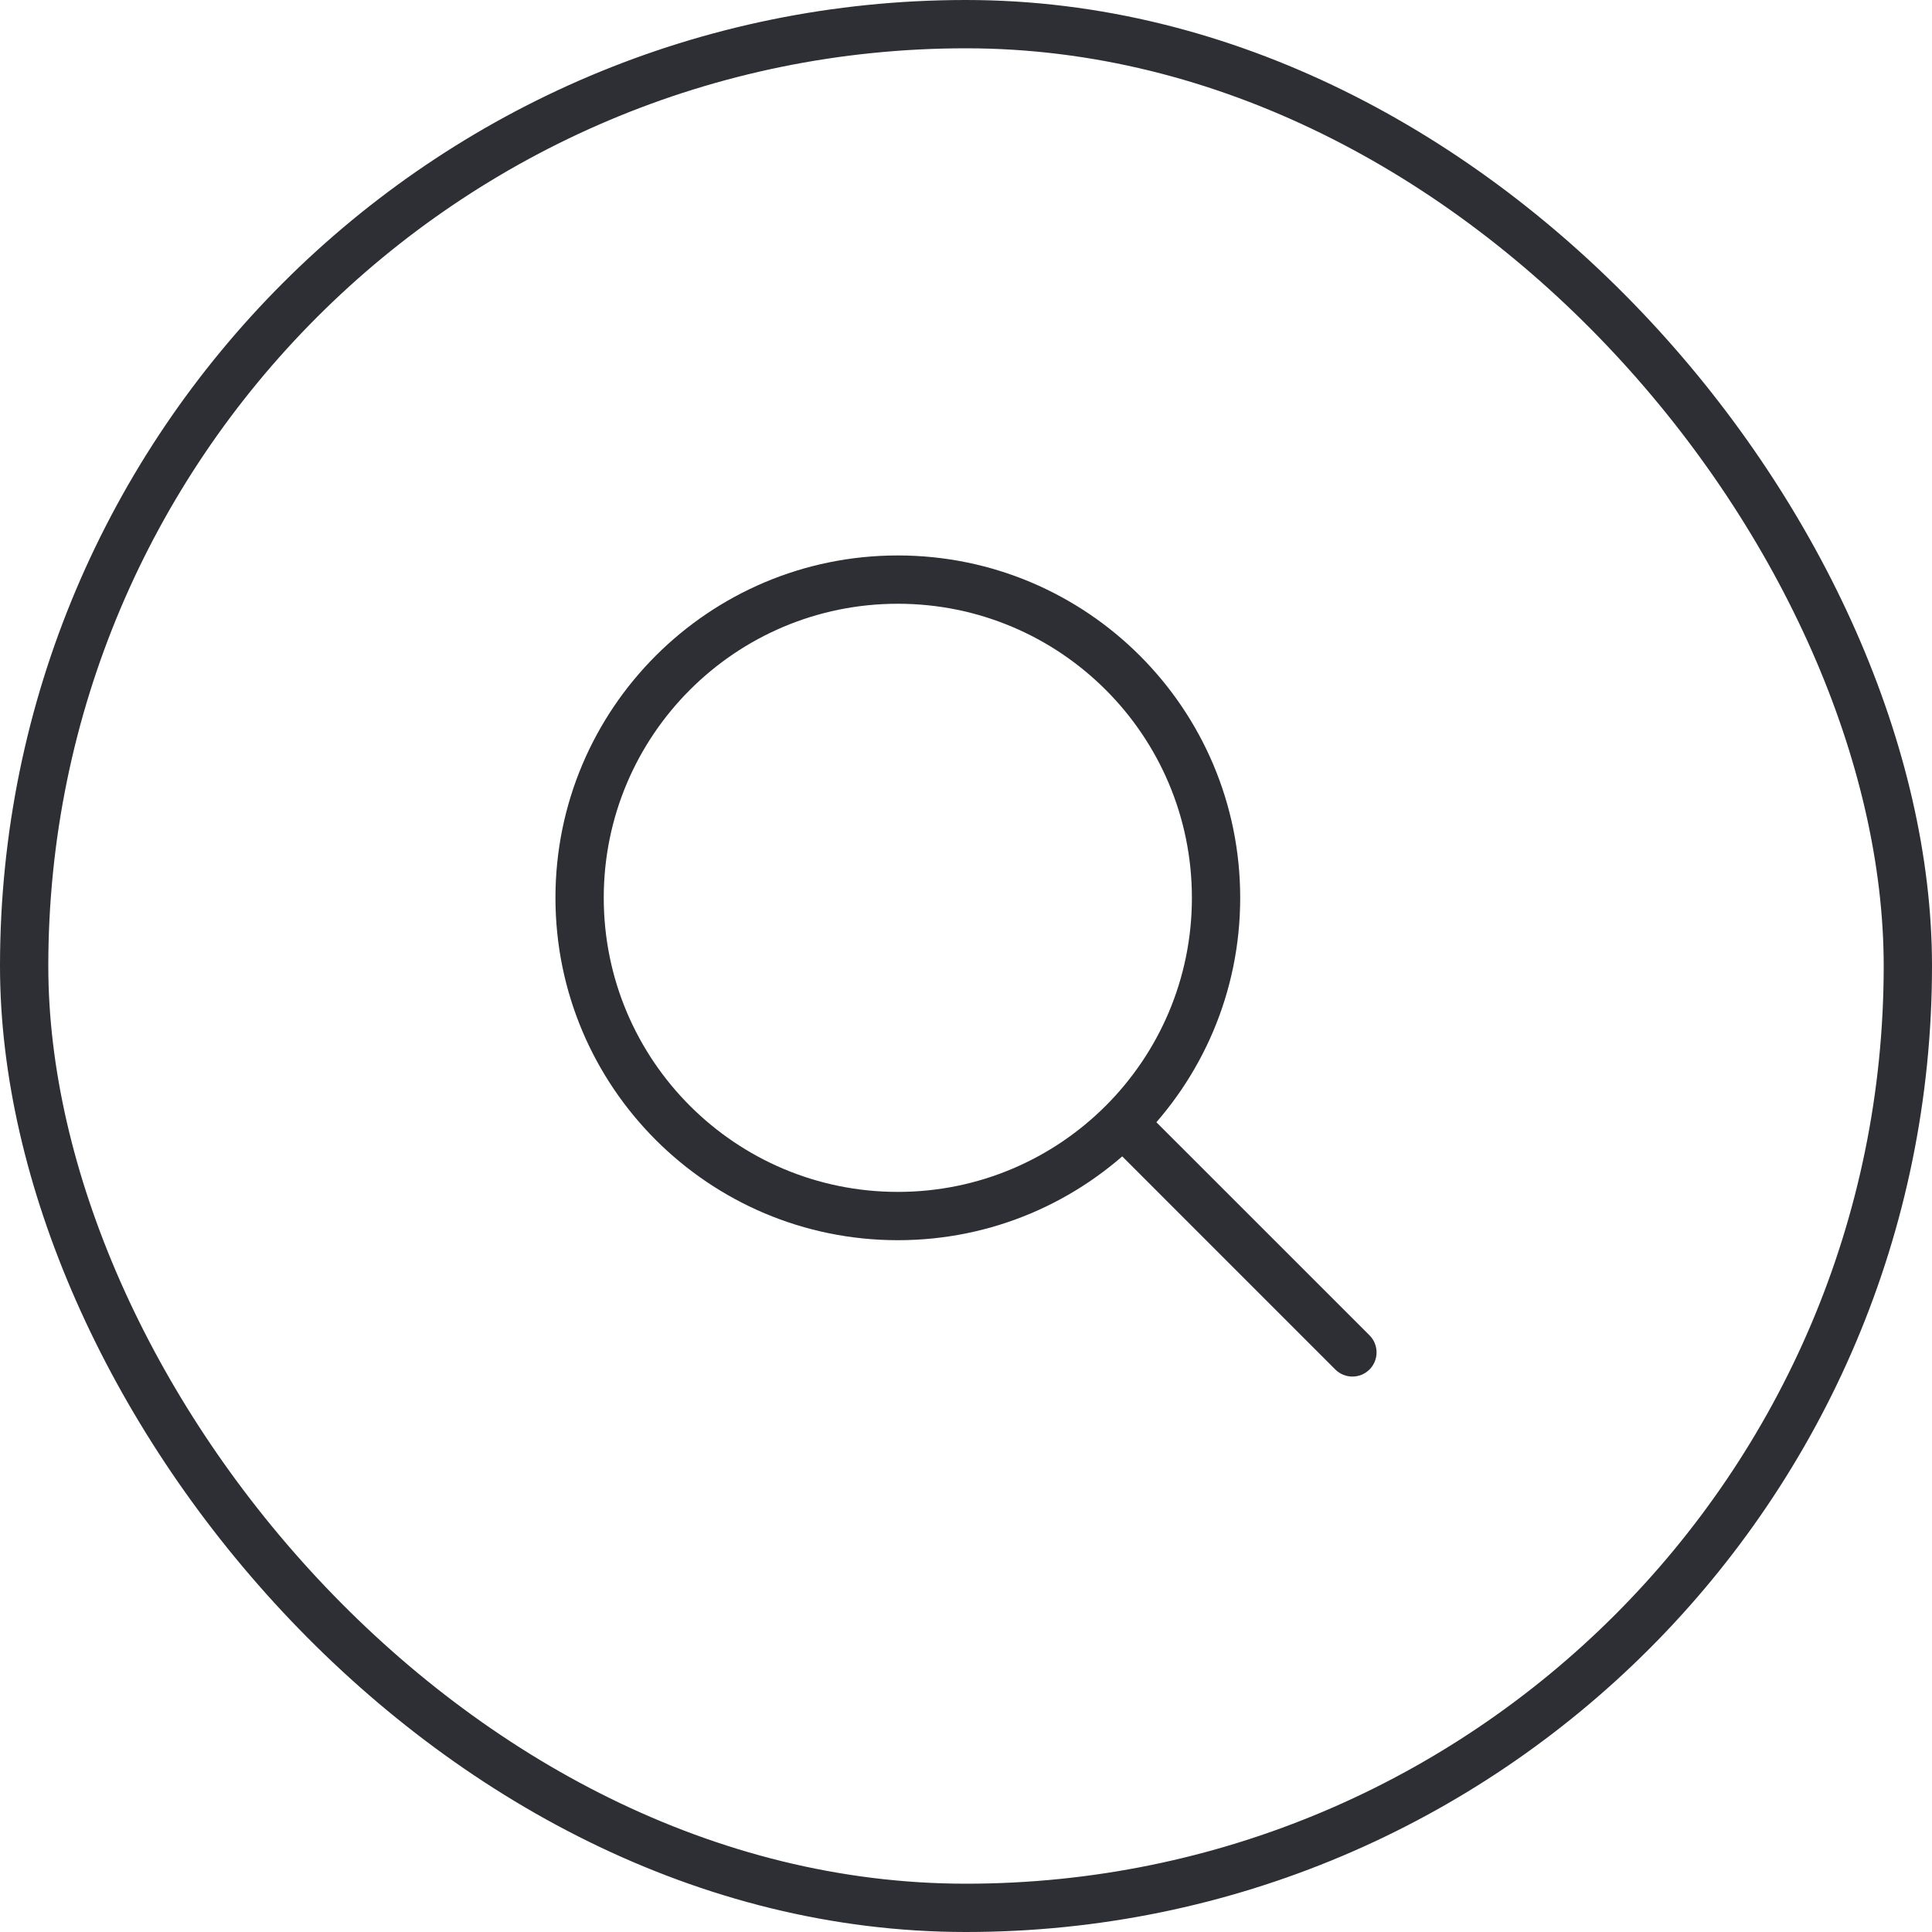
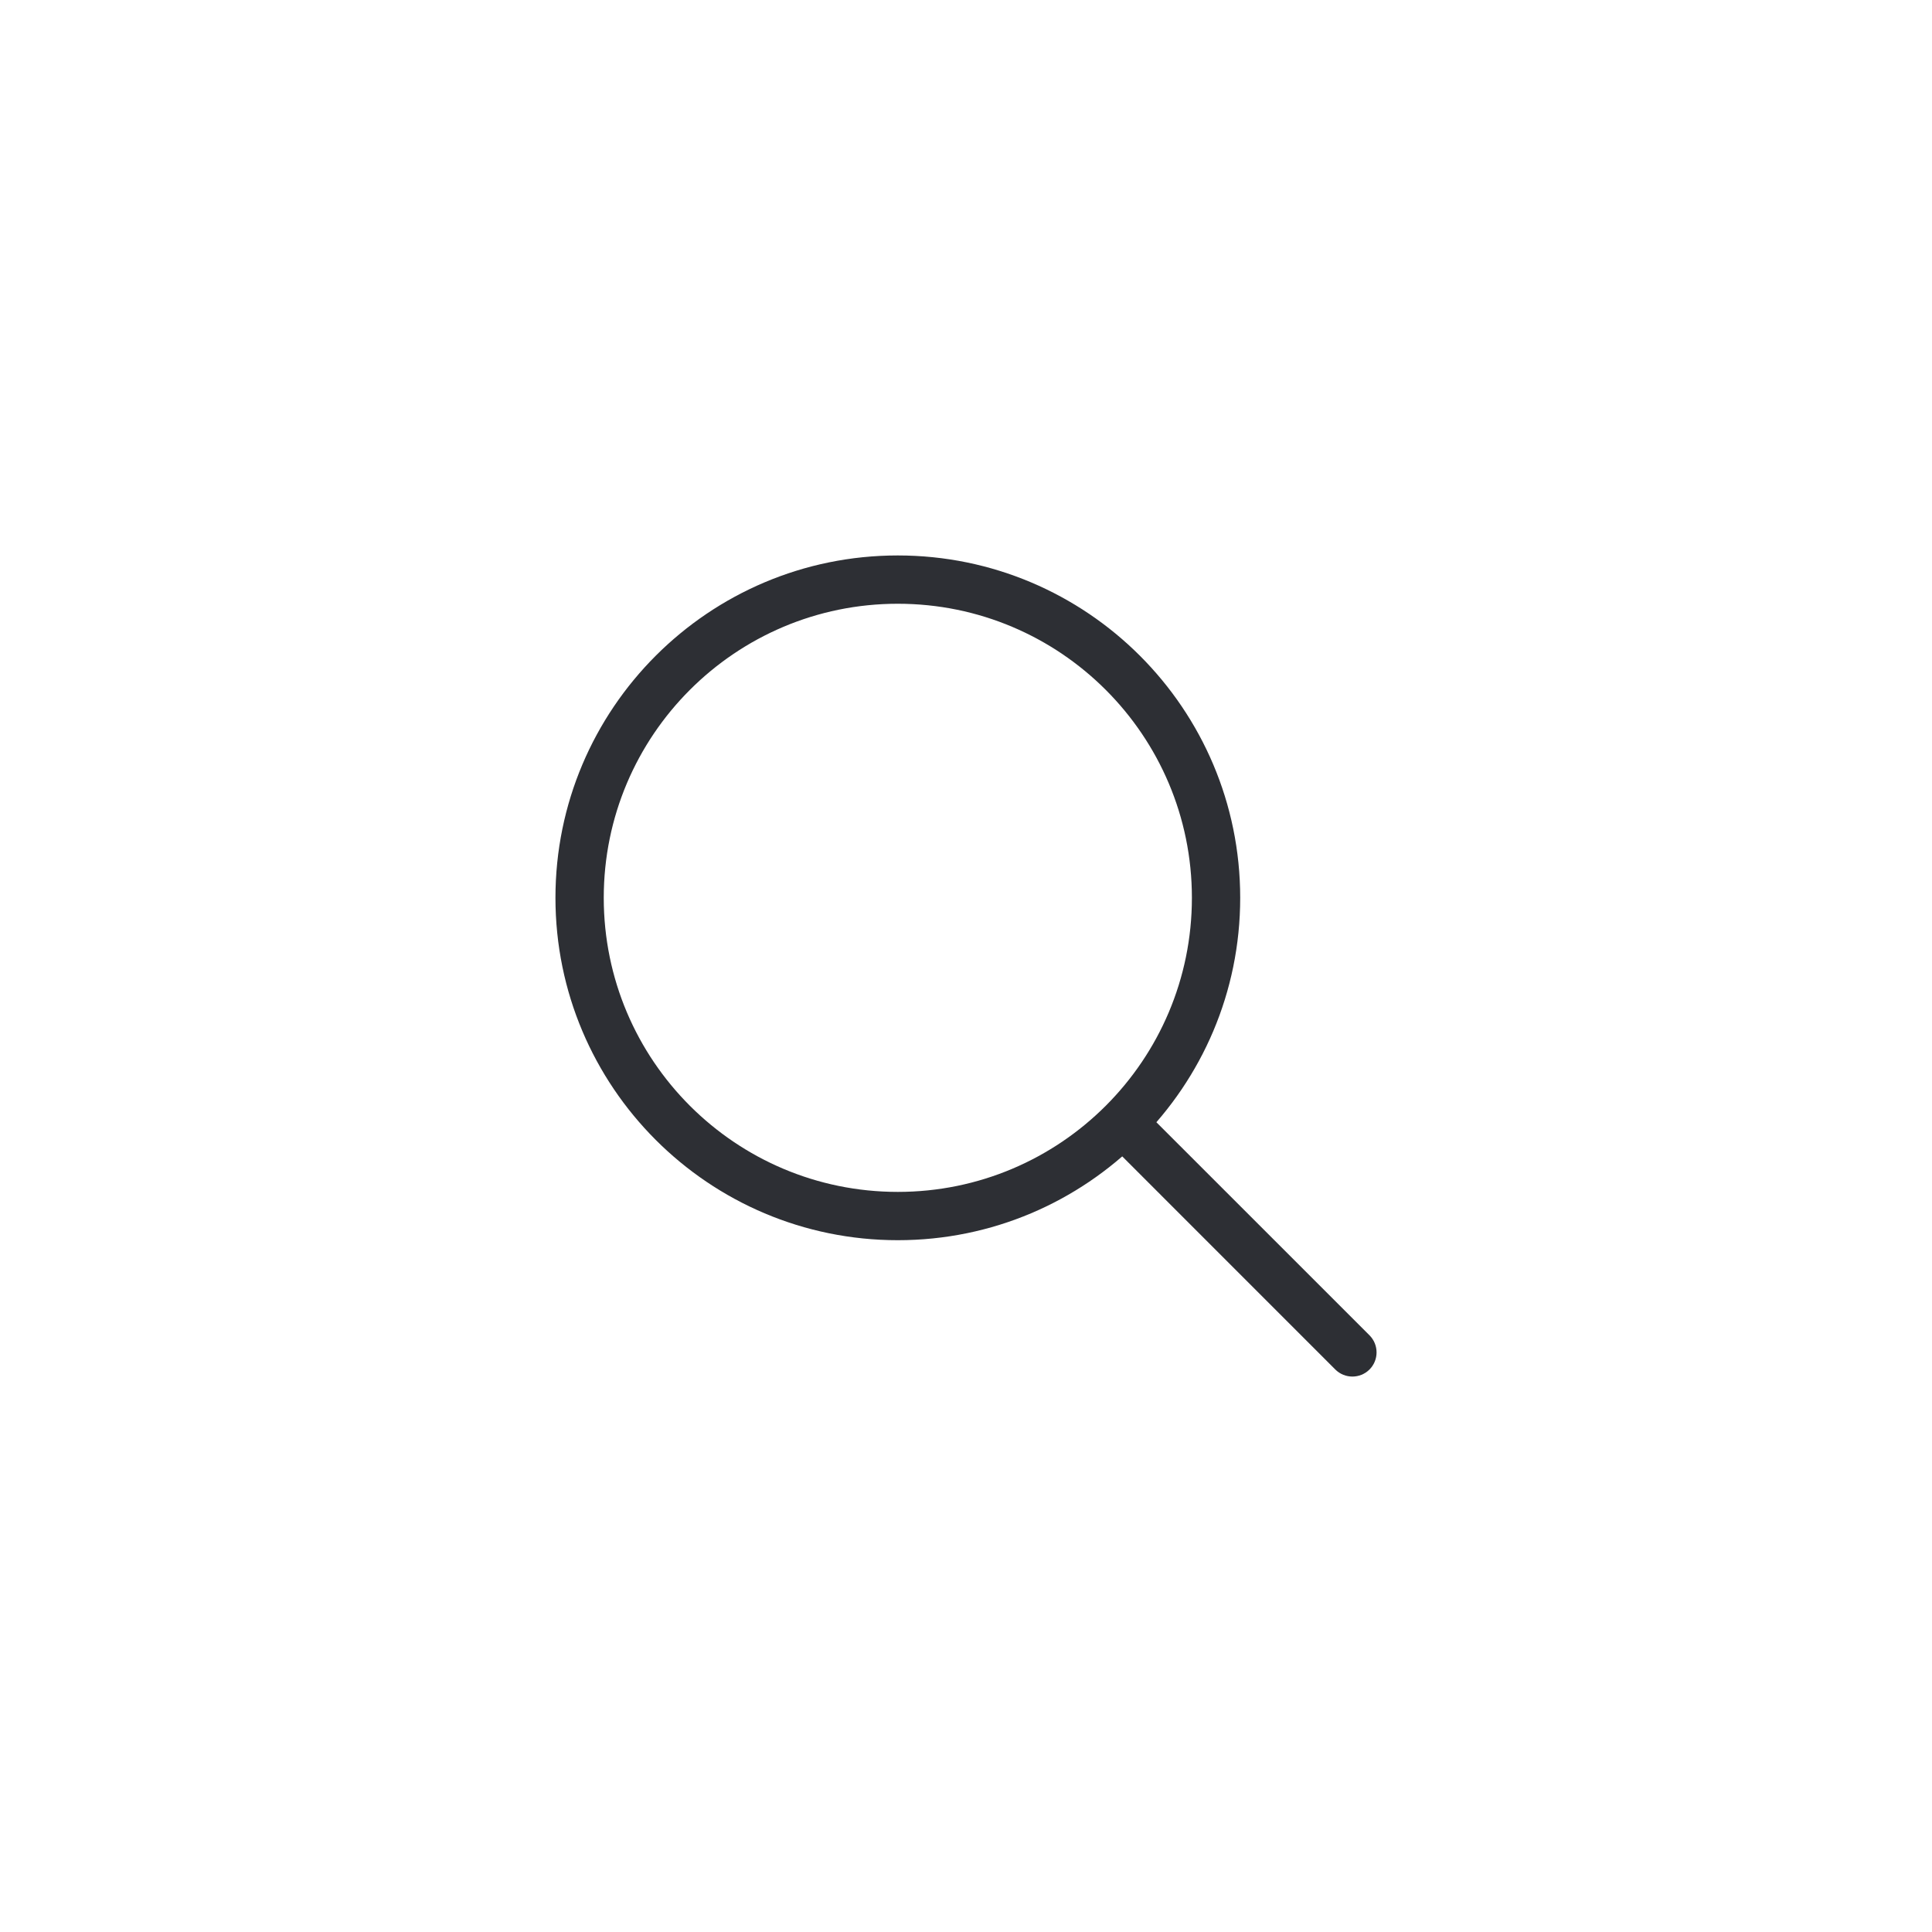
<svg xmlns="http://www.w3.org/2000/svg" width="40" height="40" viewBox="0 0 40 40" fill="none">
  <path d="M27.646 28.354C27.842 28.549 28.158 28.549 28.354 28.354C28.549 28.158 28.549 27.842 28.354 27.646L27.646 28.354ZM24.677 18.588C24.677 21.951 21.951 24.677 18.588 24.677V25.677C22.503 25.677 25.677 22.503 25.677 18.588H24.677ZM18.588 24.677C15.226 24.677 12.5 21.951 12.5 18.588H11.5C11.5 22.503 14.674 25.677 18.588 25.677V24.677ZM12.5 18.588C12.5 15.226 15.226 12.5 18.588 12.5V11.5C14.674 11.5 11.5 14.674 11.5 18.588H12.5ZM18.588 12.5C21.951 12.5 24.677 15.226 24.677 18.588H25.677C25.677 14.674 22.503 11.5 18.588 11.5V12.5ZM22.941 23.648L27.646 28.354L28.354 27.646L23.648 22.941L22.941 23.648Z" fill="#2D2F34" />
-   <rect x="0.5" y="0.5" width="39" height="39" rx="19.5" stroke="#2D2F34" />
</svg>